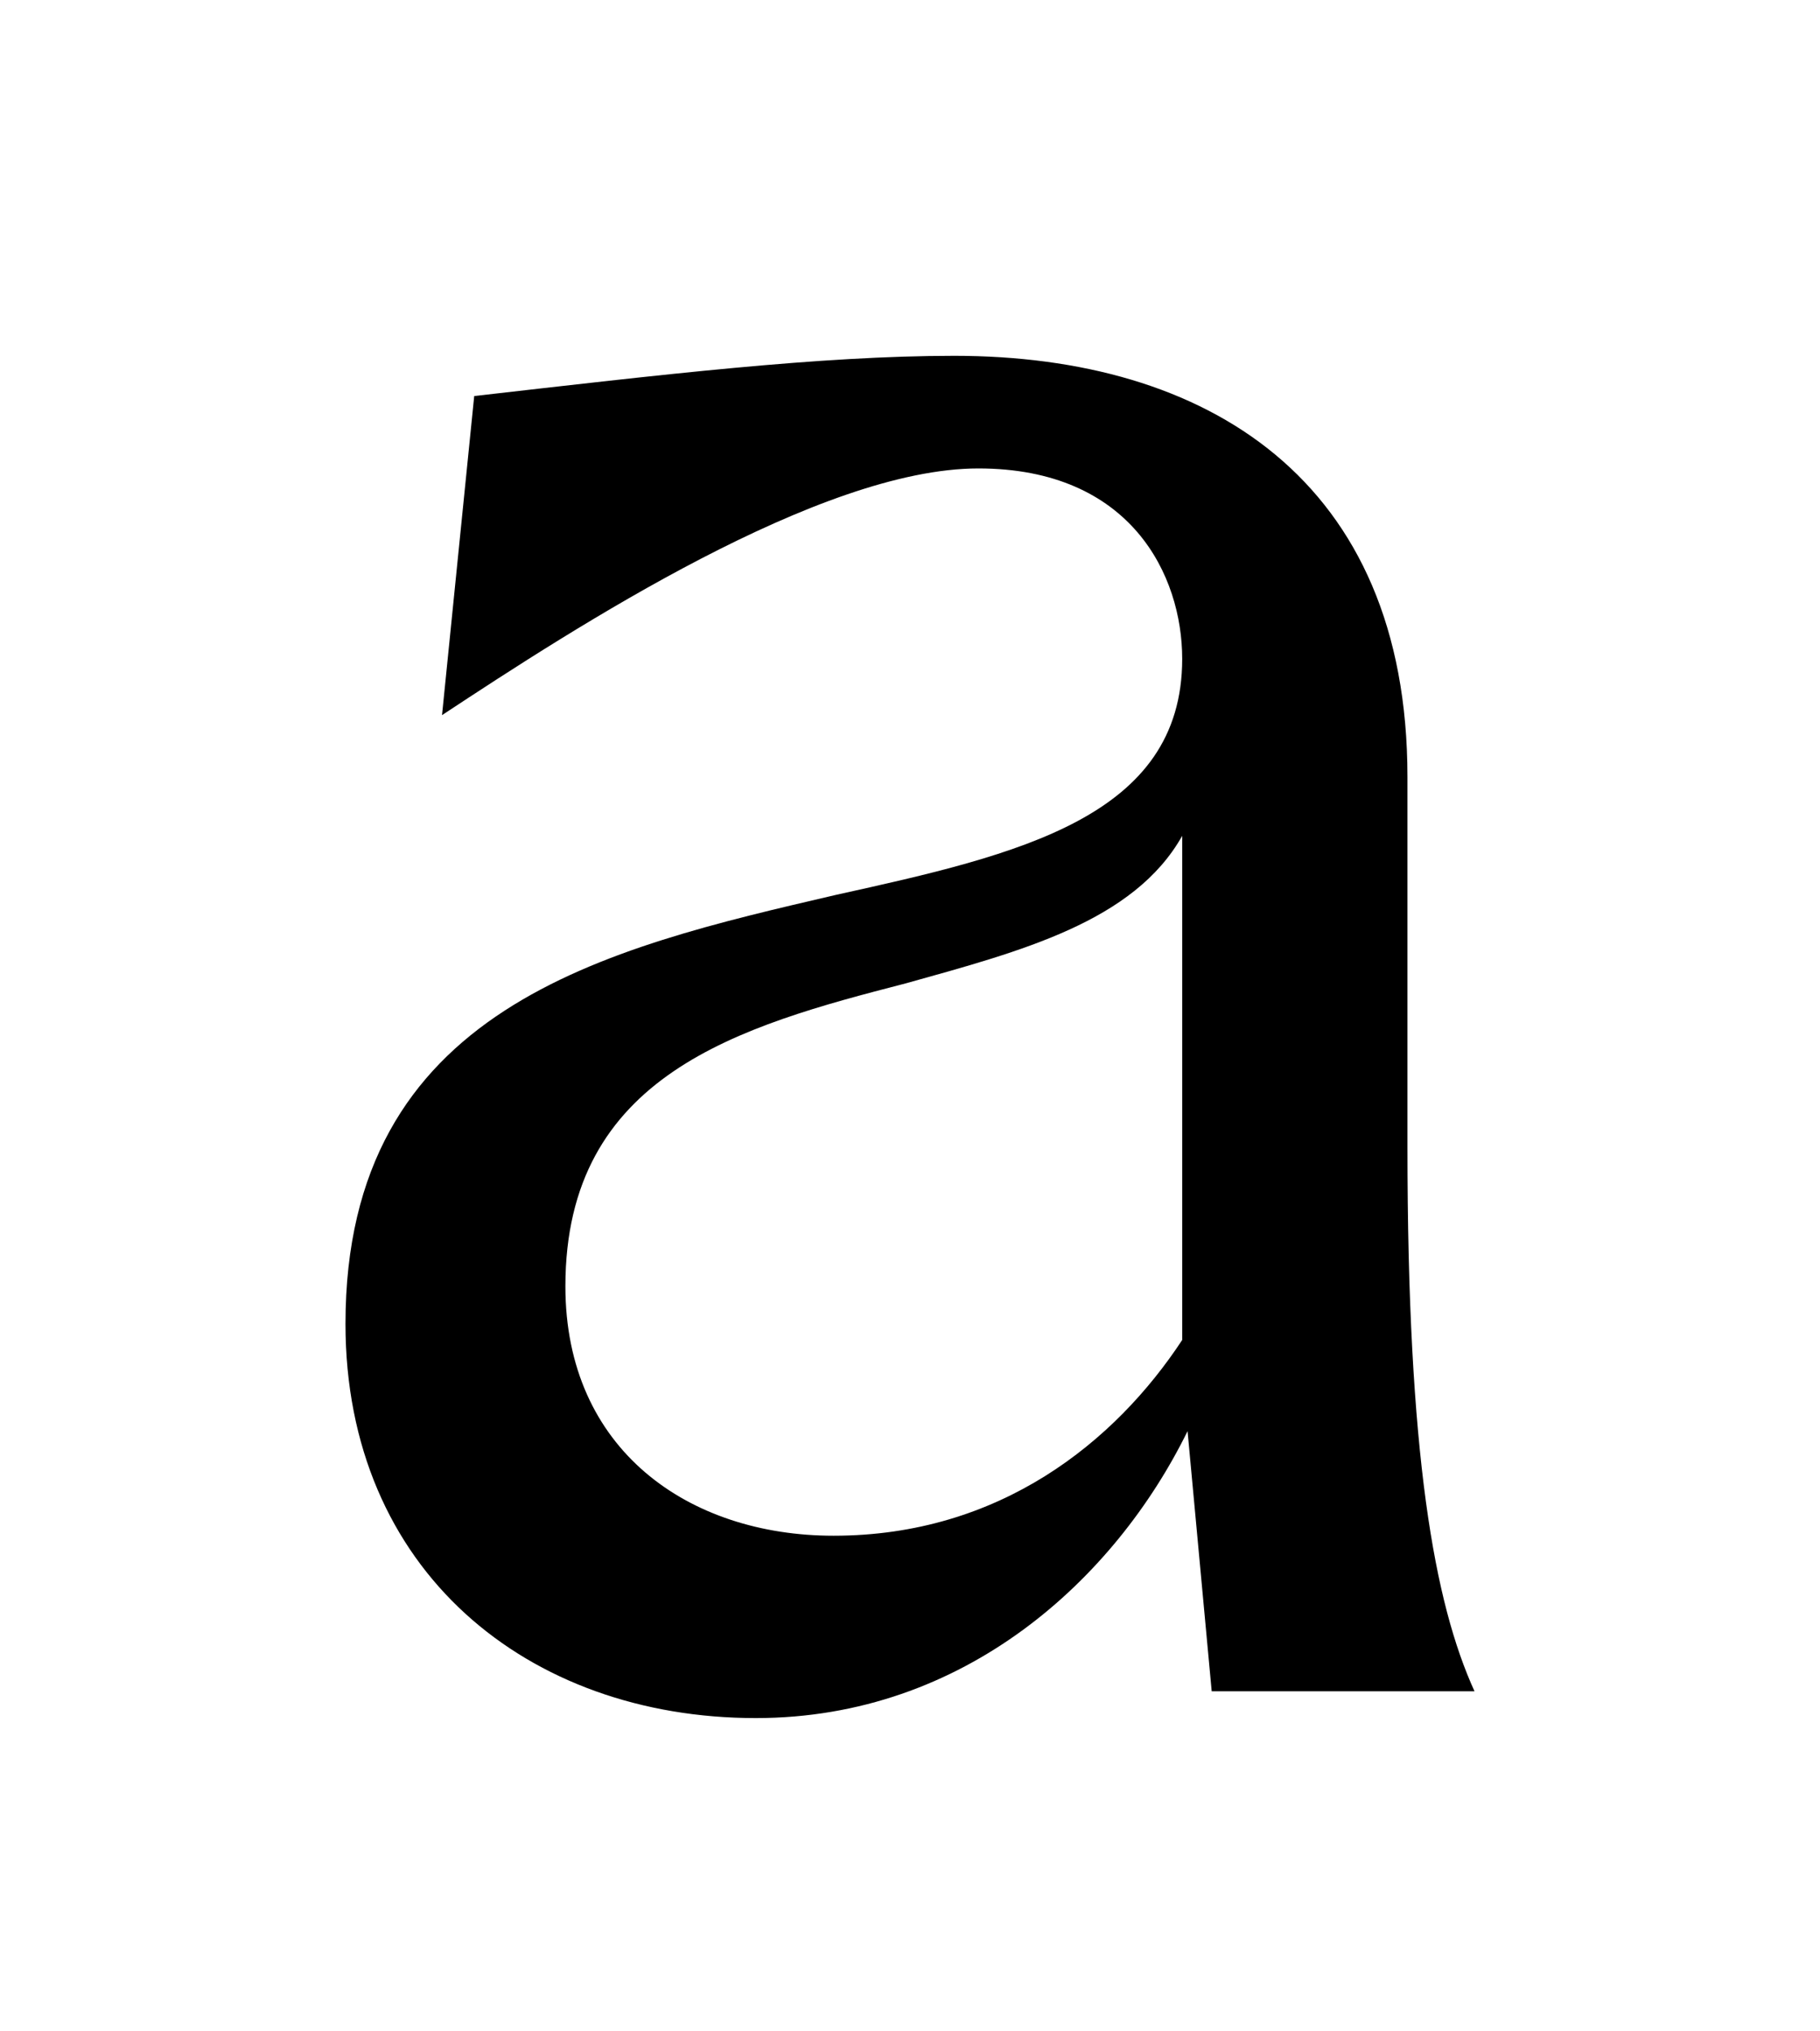
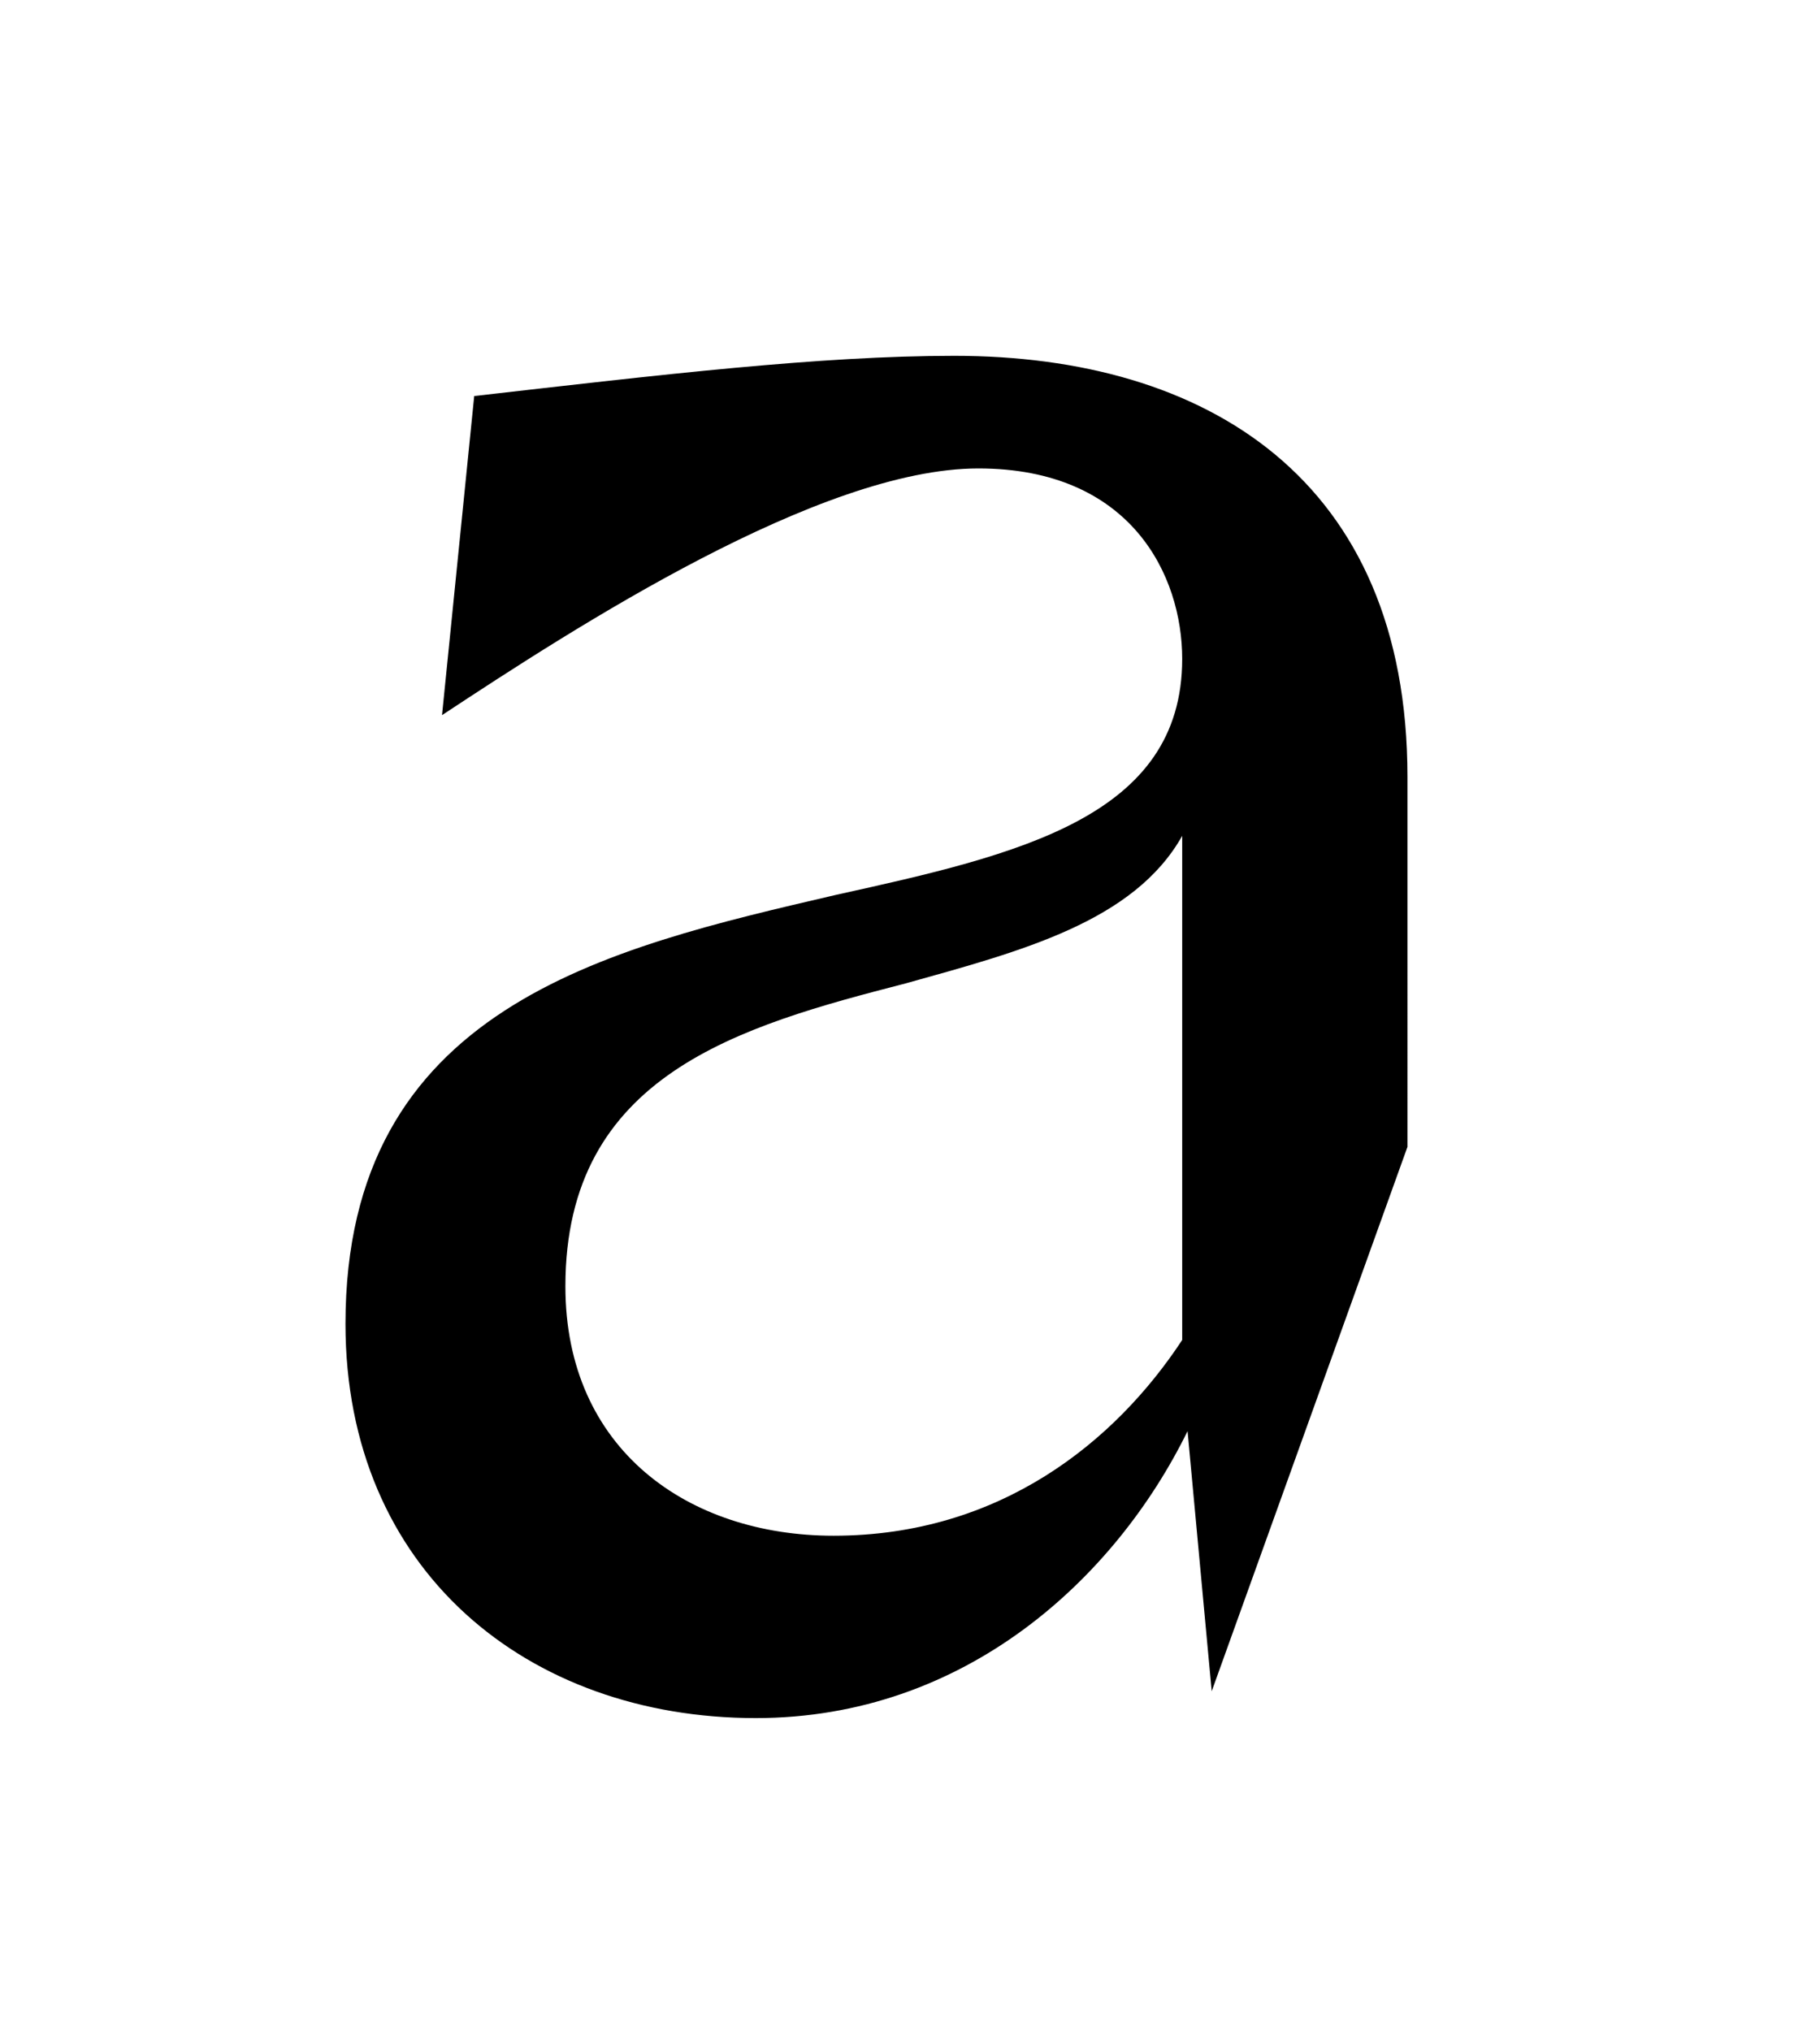
<svg xmlns="http://www.w3.org/2000/svg" viewBox="0 0 340.48 380" height="380" width="340.48">
-   <path d="M226.681,316.415l-4.515-48.665c-13.546,27.594-41.641,53.682-80.774,53.682-42.644,0-76.76-27.593-76.76-73.75,0-59.2,48.665-70.238,91.811-80.272,34.116-7.526,64.72-14.549,64.72-44.15,0-15.552-9.533-35.62-38.129-35.62-29.6,0-75.256,29.6-100.341,46.156l6.021-59.7c35.119-4.014,64.719-7.526,89.8-7.526,47.16,0,84.788,23.078,84.788,78.767V214.57c0,57.695,5.017,85.289,12.542,101.845Zm-5.518-65.723V156.373c-9.031,16.054-30.1,21.573-51.675,27.593-31.106,8.027-63.716,17.058-63.716,56.692,0,30.6,23.078,46.658,50.17,46.658C187.047,287.316,208.62,269.757,221.163,250.692Z" />
+   <path d="M226.681,316.415l-4.515-48.665c-13.546,27.594-41.641,53.682-80.774,53.682-42.644,0-76.76-27.593-76.76-73.75,0-59.2,48.665-70.238,91.811-80.272,34.116-7.526,64.72-14.549,64.72-44.15,0-15.552-9.533-35.62-38.129-35.62-29.6,0-75.256,29.6-100.341,46.156l6.021-59.7c35.119-4.014,64.719-7.526,89.8-7.526,47.16,0,84.788,23.078,84.788,78.767V214.57Zm-5.518-65.723V156.373c-9.031,16.054-30.1,21.573-51.675,27.593-31.106,8.027-63.716,17.058-63.716,56.692,0,30.6,23.078,46.658,50.17,46.658C187.047,287.316,208.62,269.757,221.163,250.692Z" />
</svg>